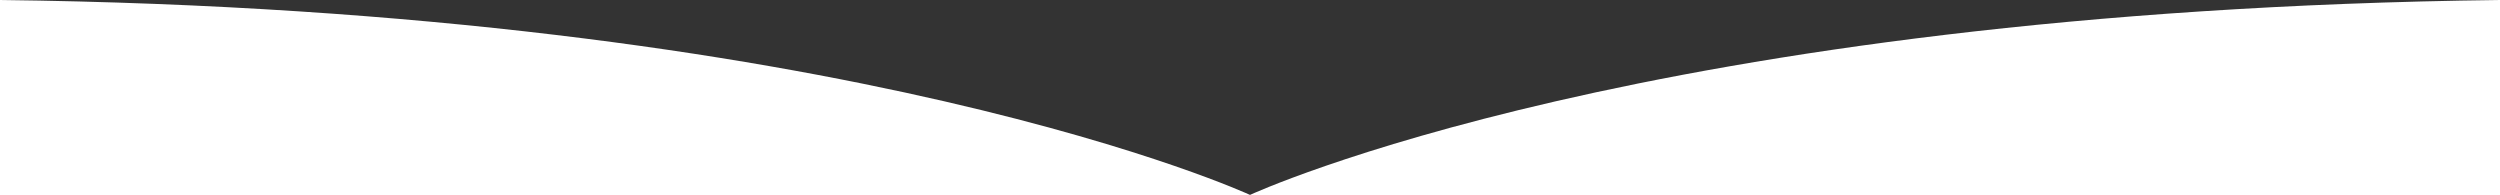
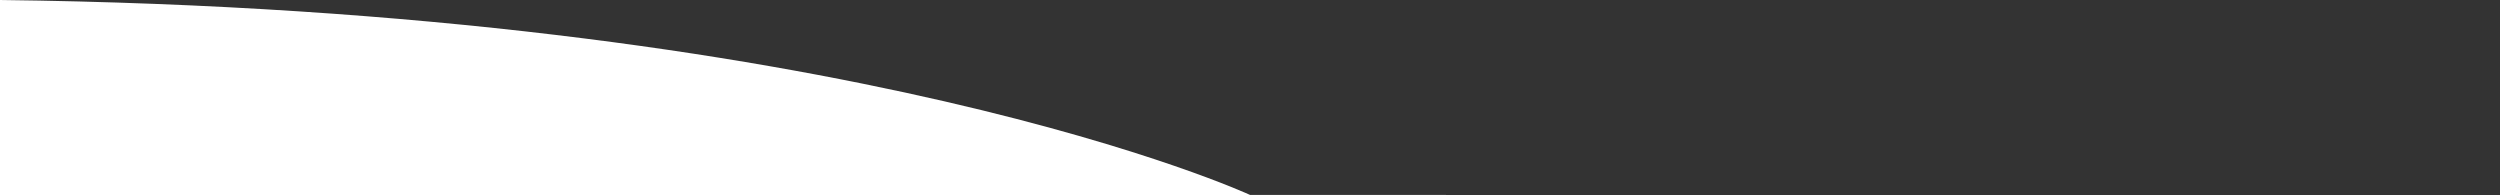
<svg xmlns="http://www.w3.org/2000/svg" width="1920px" height="150px" viewBox="0 0 1920 150" version="1.1">
  <rect x="0" y="0" width="1920" height="150" fill="#333333" stroke="none" />
  <title>mdpi/Fill 1</title>
  <g id="首页" stroke="none" stroke-width="1" fill="none" fill-rule="evenodd">
    <g transform="translate(0, -490)" fill="#FFFFFF" id="banner">
-       <path d="M1920,640 L0,640 L0,490 C654.067,497.905 959.996,639.686 959.996,639.686 C959.996,639.686 1265.926,497.904 1920,490" id="Fill-1" />
+       <path d="M1920,640 L0,640 L0,490 C654.067,497.905 959.996,639.686 959.996,639.686 " id="Fill-1" />
    </g>
  </g>
</svg>